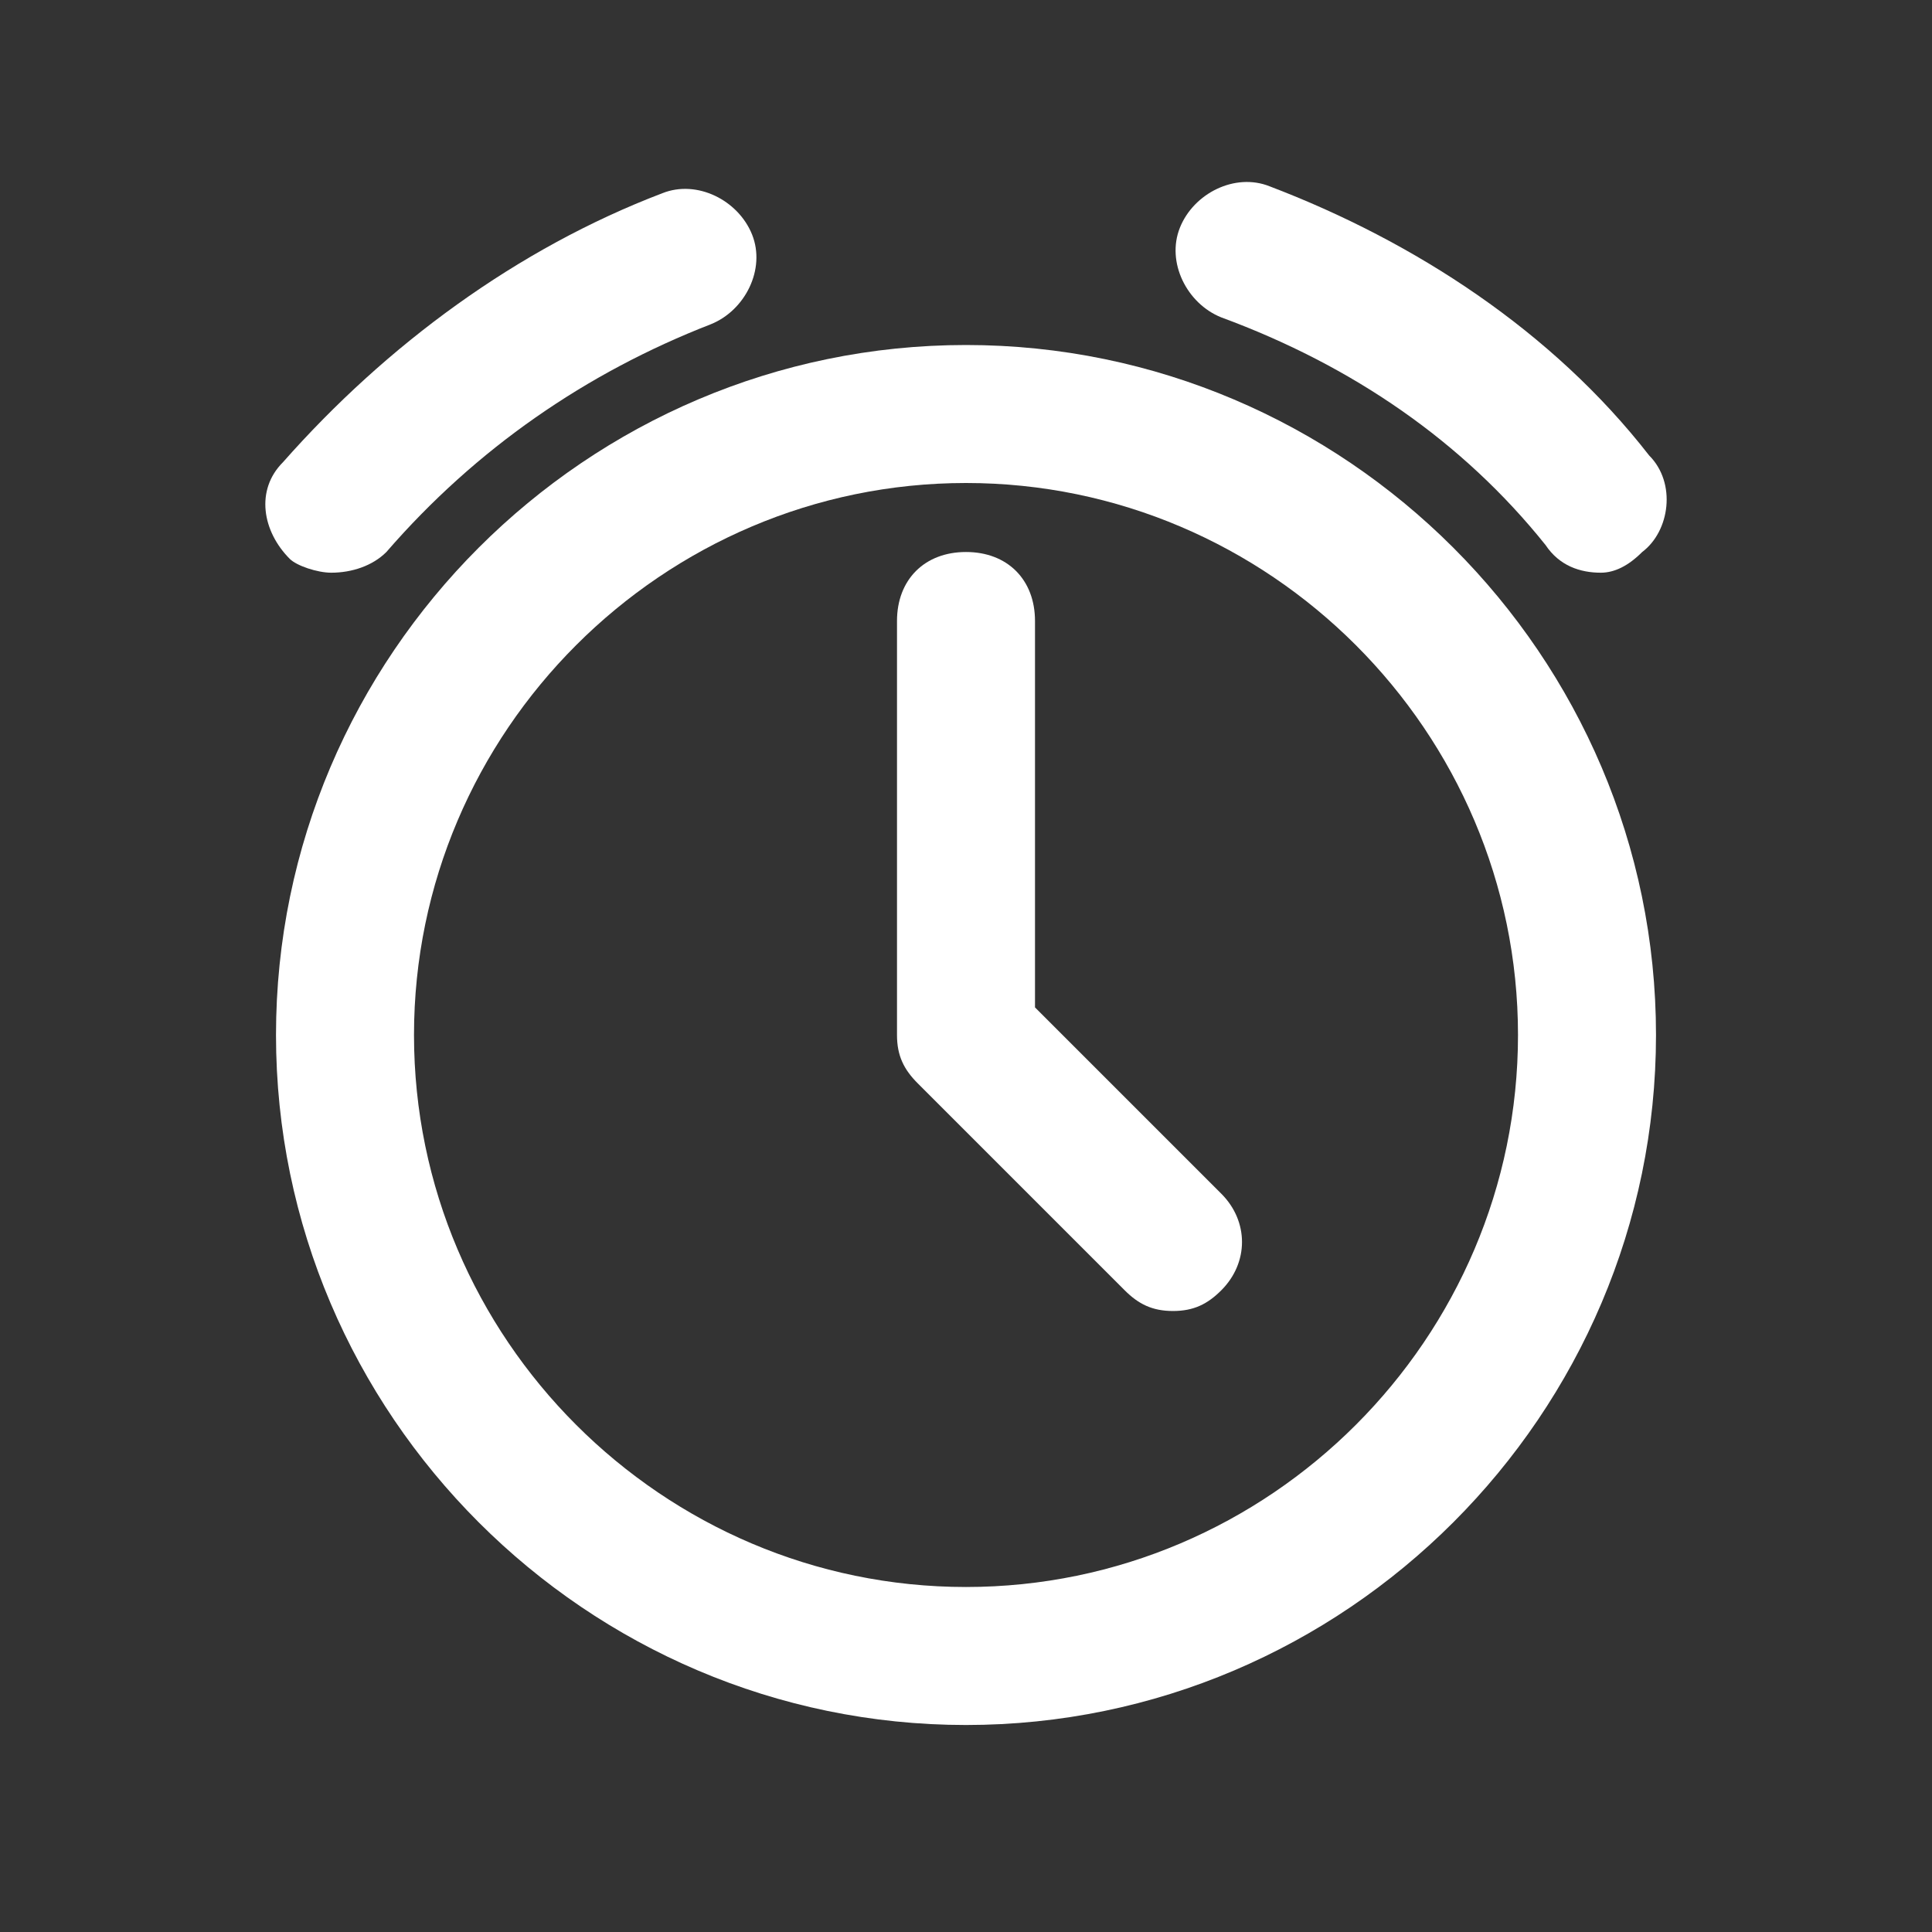
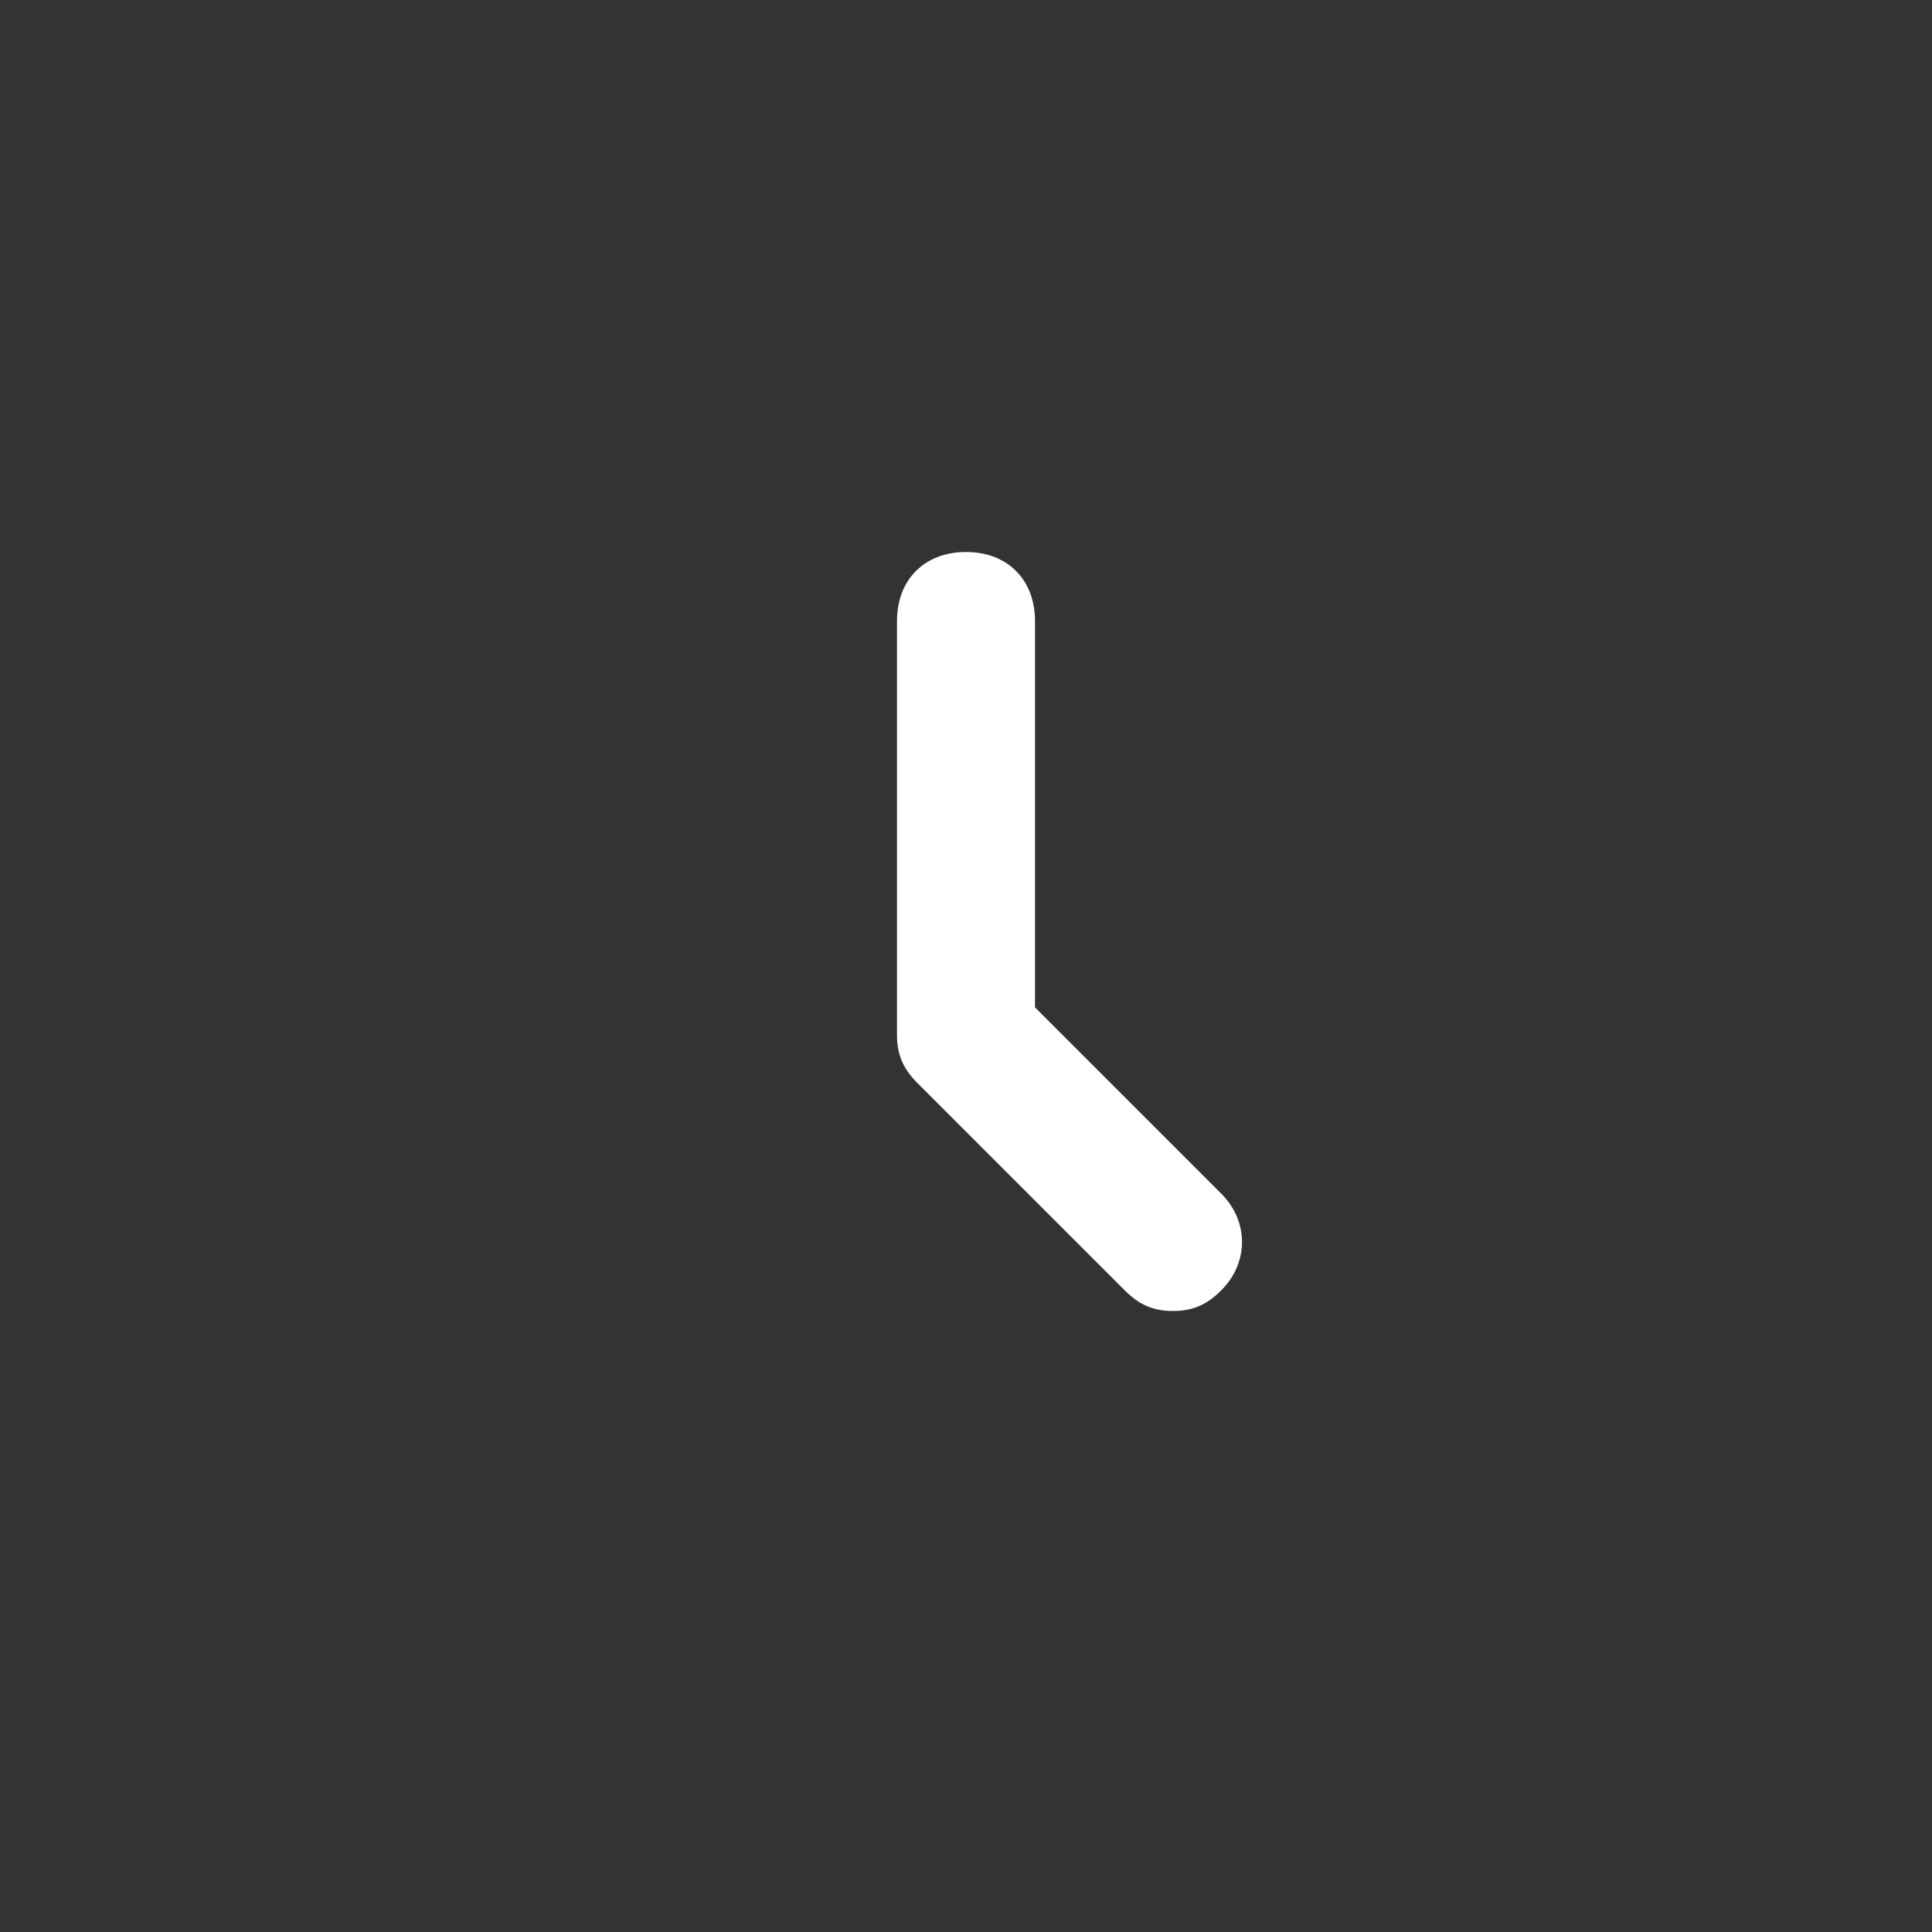
<svg xmlns="http://www.w3.org/2000/svg" viewBox="0 1008 28 28" id="alarmclock">
  <rect x="0" y="1008" width="28" height="28" fill="#333333" stroke="none" />
  <g id="XMLID_301_">
-     <path id="XMLID_302_" fill="#FFFFFF" d="M14,1033c-5.5,0-10-4.5-10-10s4.5-10,10-10s10,4.5,10,10S19.5,1033,14,1033z M14,1015 c-4.4,0-8,3.6-8,8s3.6,8,8,8s8-3.6,8-8S18.4,1015,14,1015z" />
-   </g>
+     </g>
  <g id="XMLID_296_">
    <g id="XMLID_299_">
-       <path id="XMLID_300_" fill="#FFFFFF" d="M23.2,1016.3c-0.3,0-0.6-0.1-0.8-0.4c-1.2-1.5-2.8-2.6-4.7-3.3c-0.5-0.2-0.8-0.8-0.6-1.3 c0.2-0.5,0.8-0.8,1.3-0.6c2.1,0.8,4.1,2.1,5.5,3.9c0.4,0.4,0.3,1.1-0.1,1.4C23.6,1016.2,23.4,1016.3,23.2,1016.3z" />
-     </g>
+       </g>
    <g id="XMLID_297_">
-       <path id="XMLID_298_" fill="#FFFFFF" d="M4.8,1016.3c-0.2,0-0.5-0.1-0.6-0.2c-0.4-0.4-0.5-1-0.1-1.4c1.5-1.7,3.4-3.1,5.5-3.9 c0.5-0.2,1.1,0.1,1.3,0.6s-0.1,1.1-0.6,1.3c-1.8,0.7-3.4,1.8-4.7,3.3C5.4,1016.2,5.1,1016.3,4.8,1016.3z" />
-     </g>
+       </g>
  </g>
  <g id="XMLID_294_">
    <path id="XMLID_295_" fill="#FFFFFF" d="M17,1027c-0.3,0-0.5-0.1-0.7-0.3l-3-3c-0.2-0.2-0.3-0.4-0.3-0.7v-6c0-0.6,0.4-1,1-1 s1,0.4,1,1v5.6l2.7,2.7c0.4,0.4,0.4,1,0,1.4C17.5,1026.9,17.3,1027,17,1027z" />
  </g>
</svg>